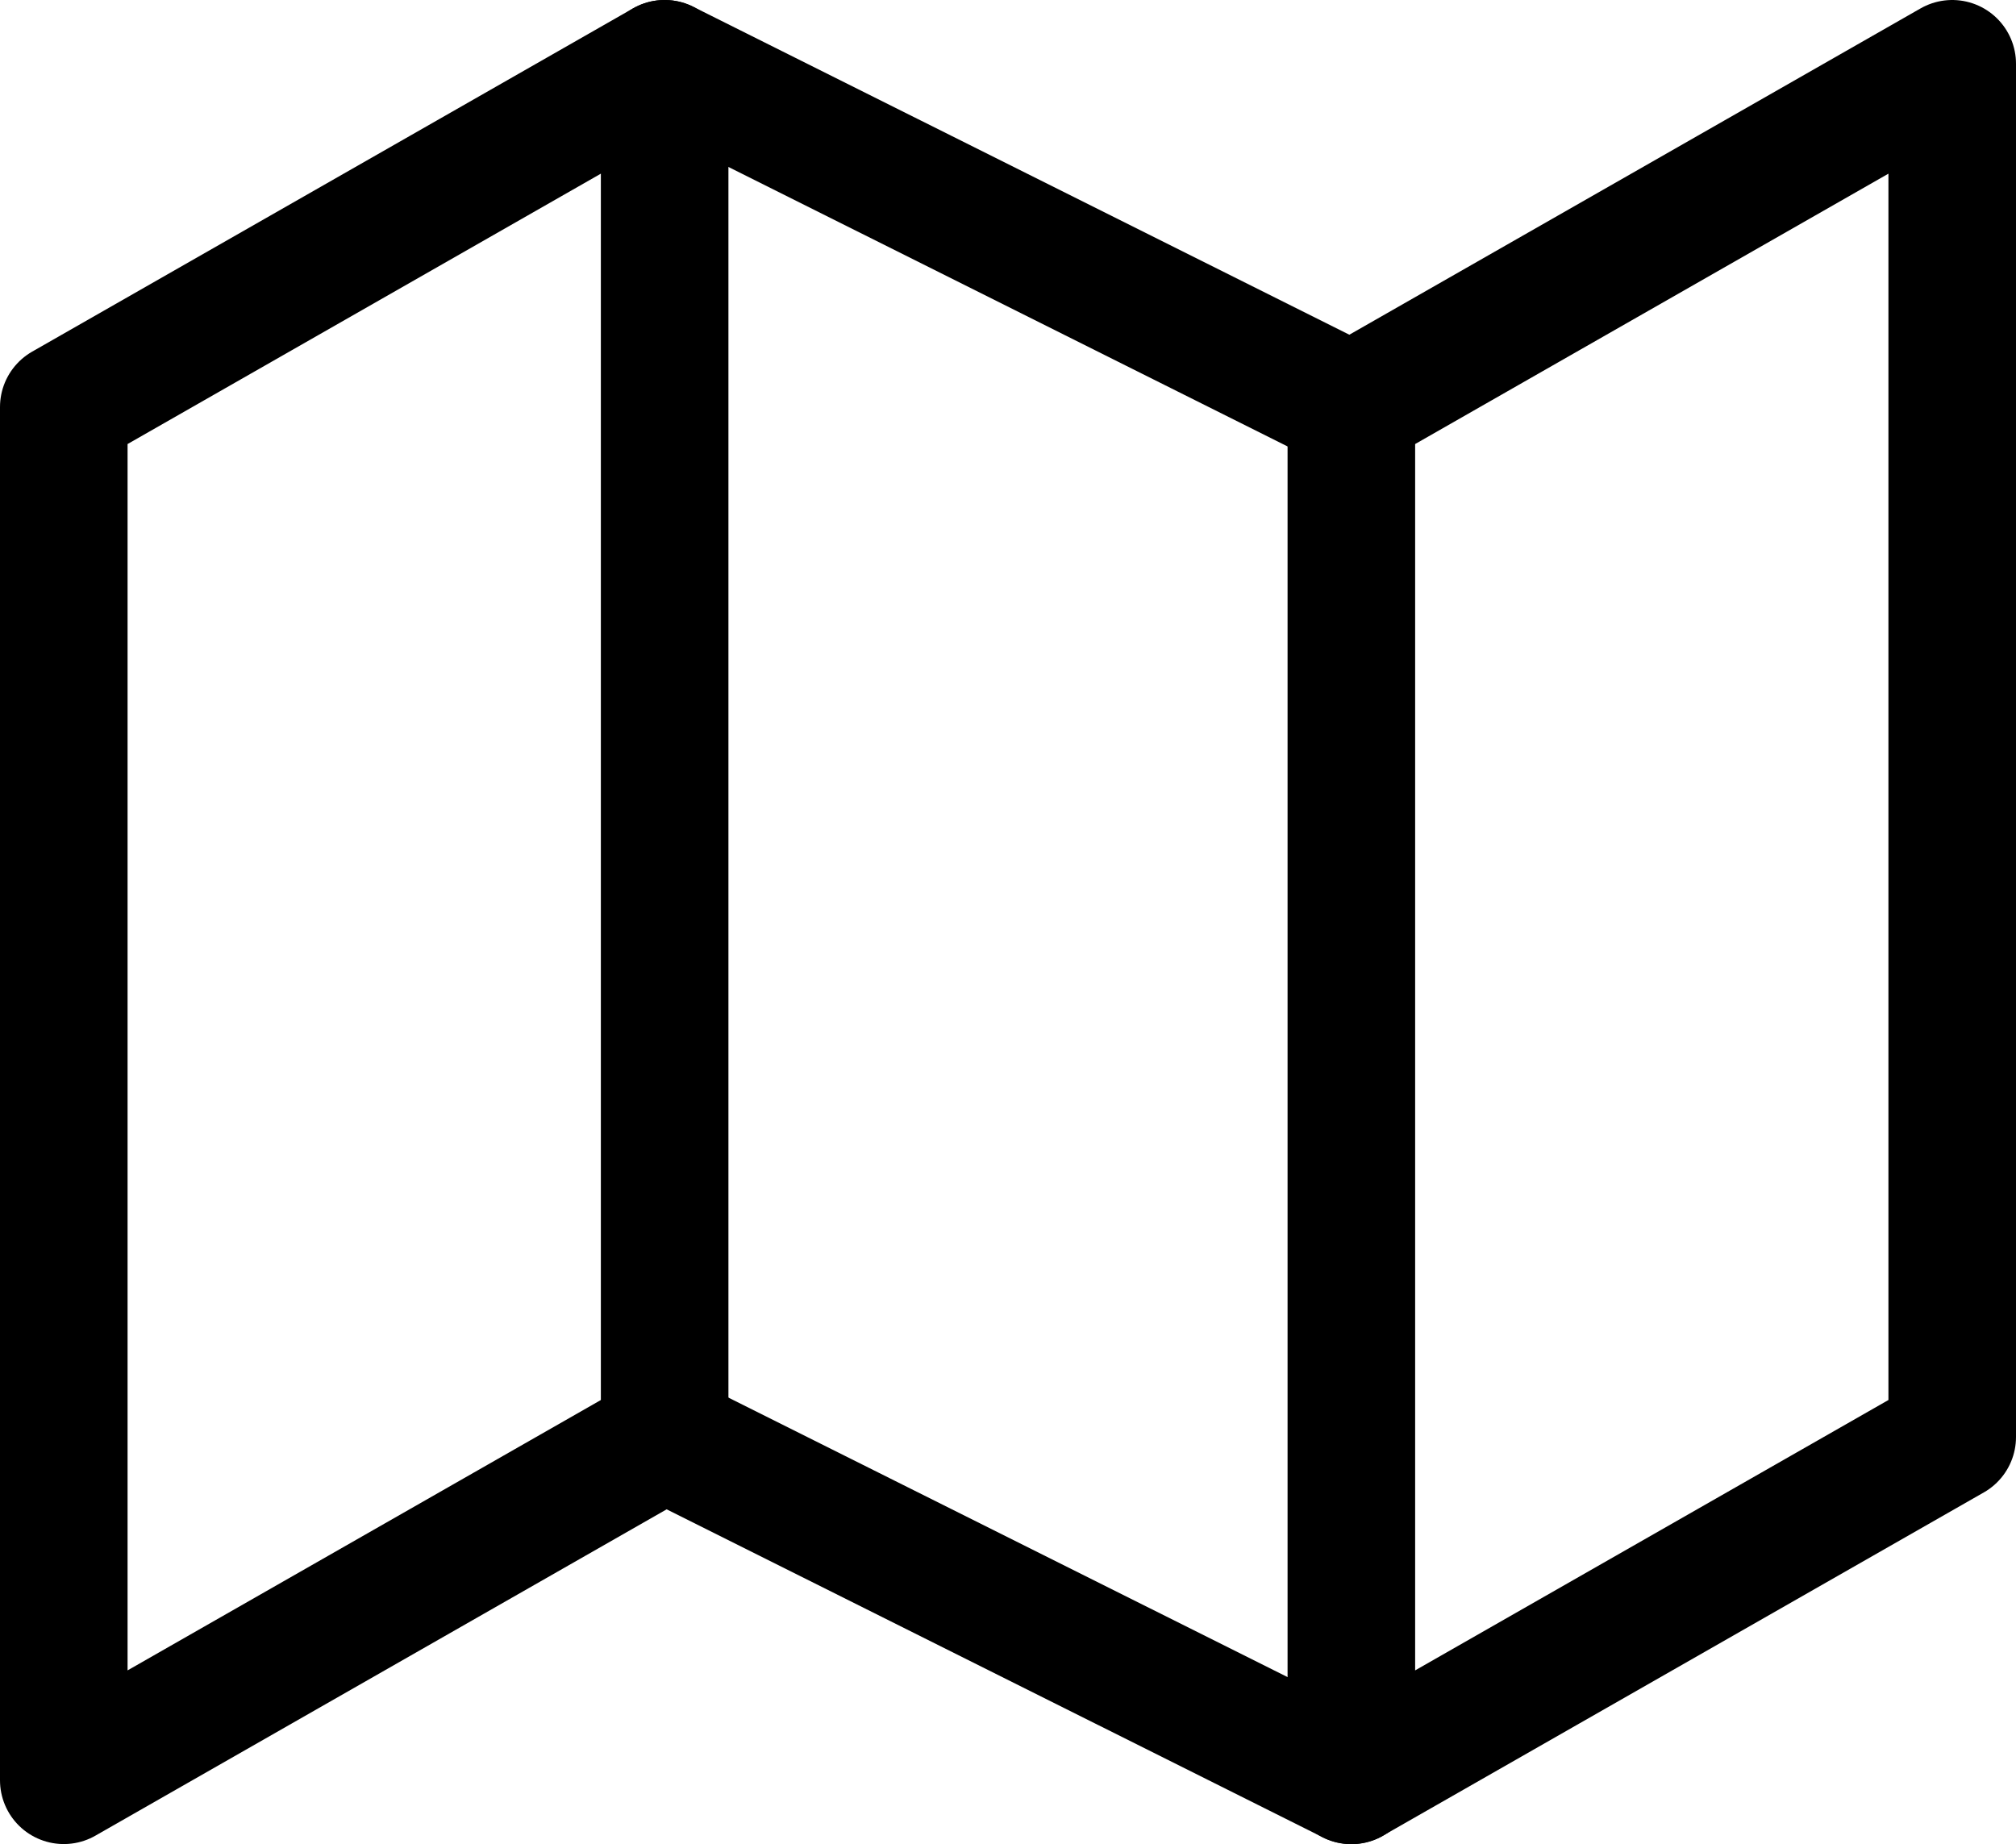
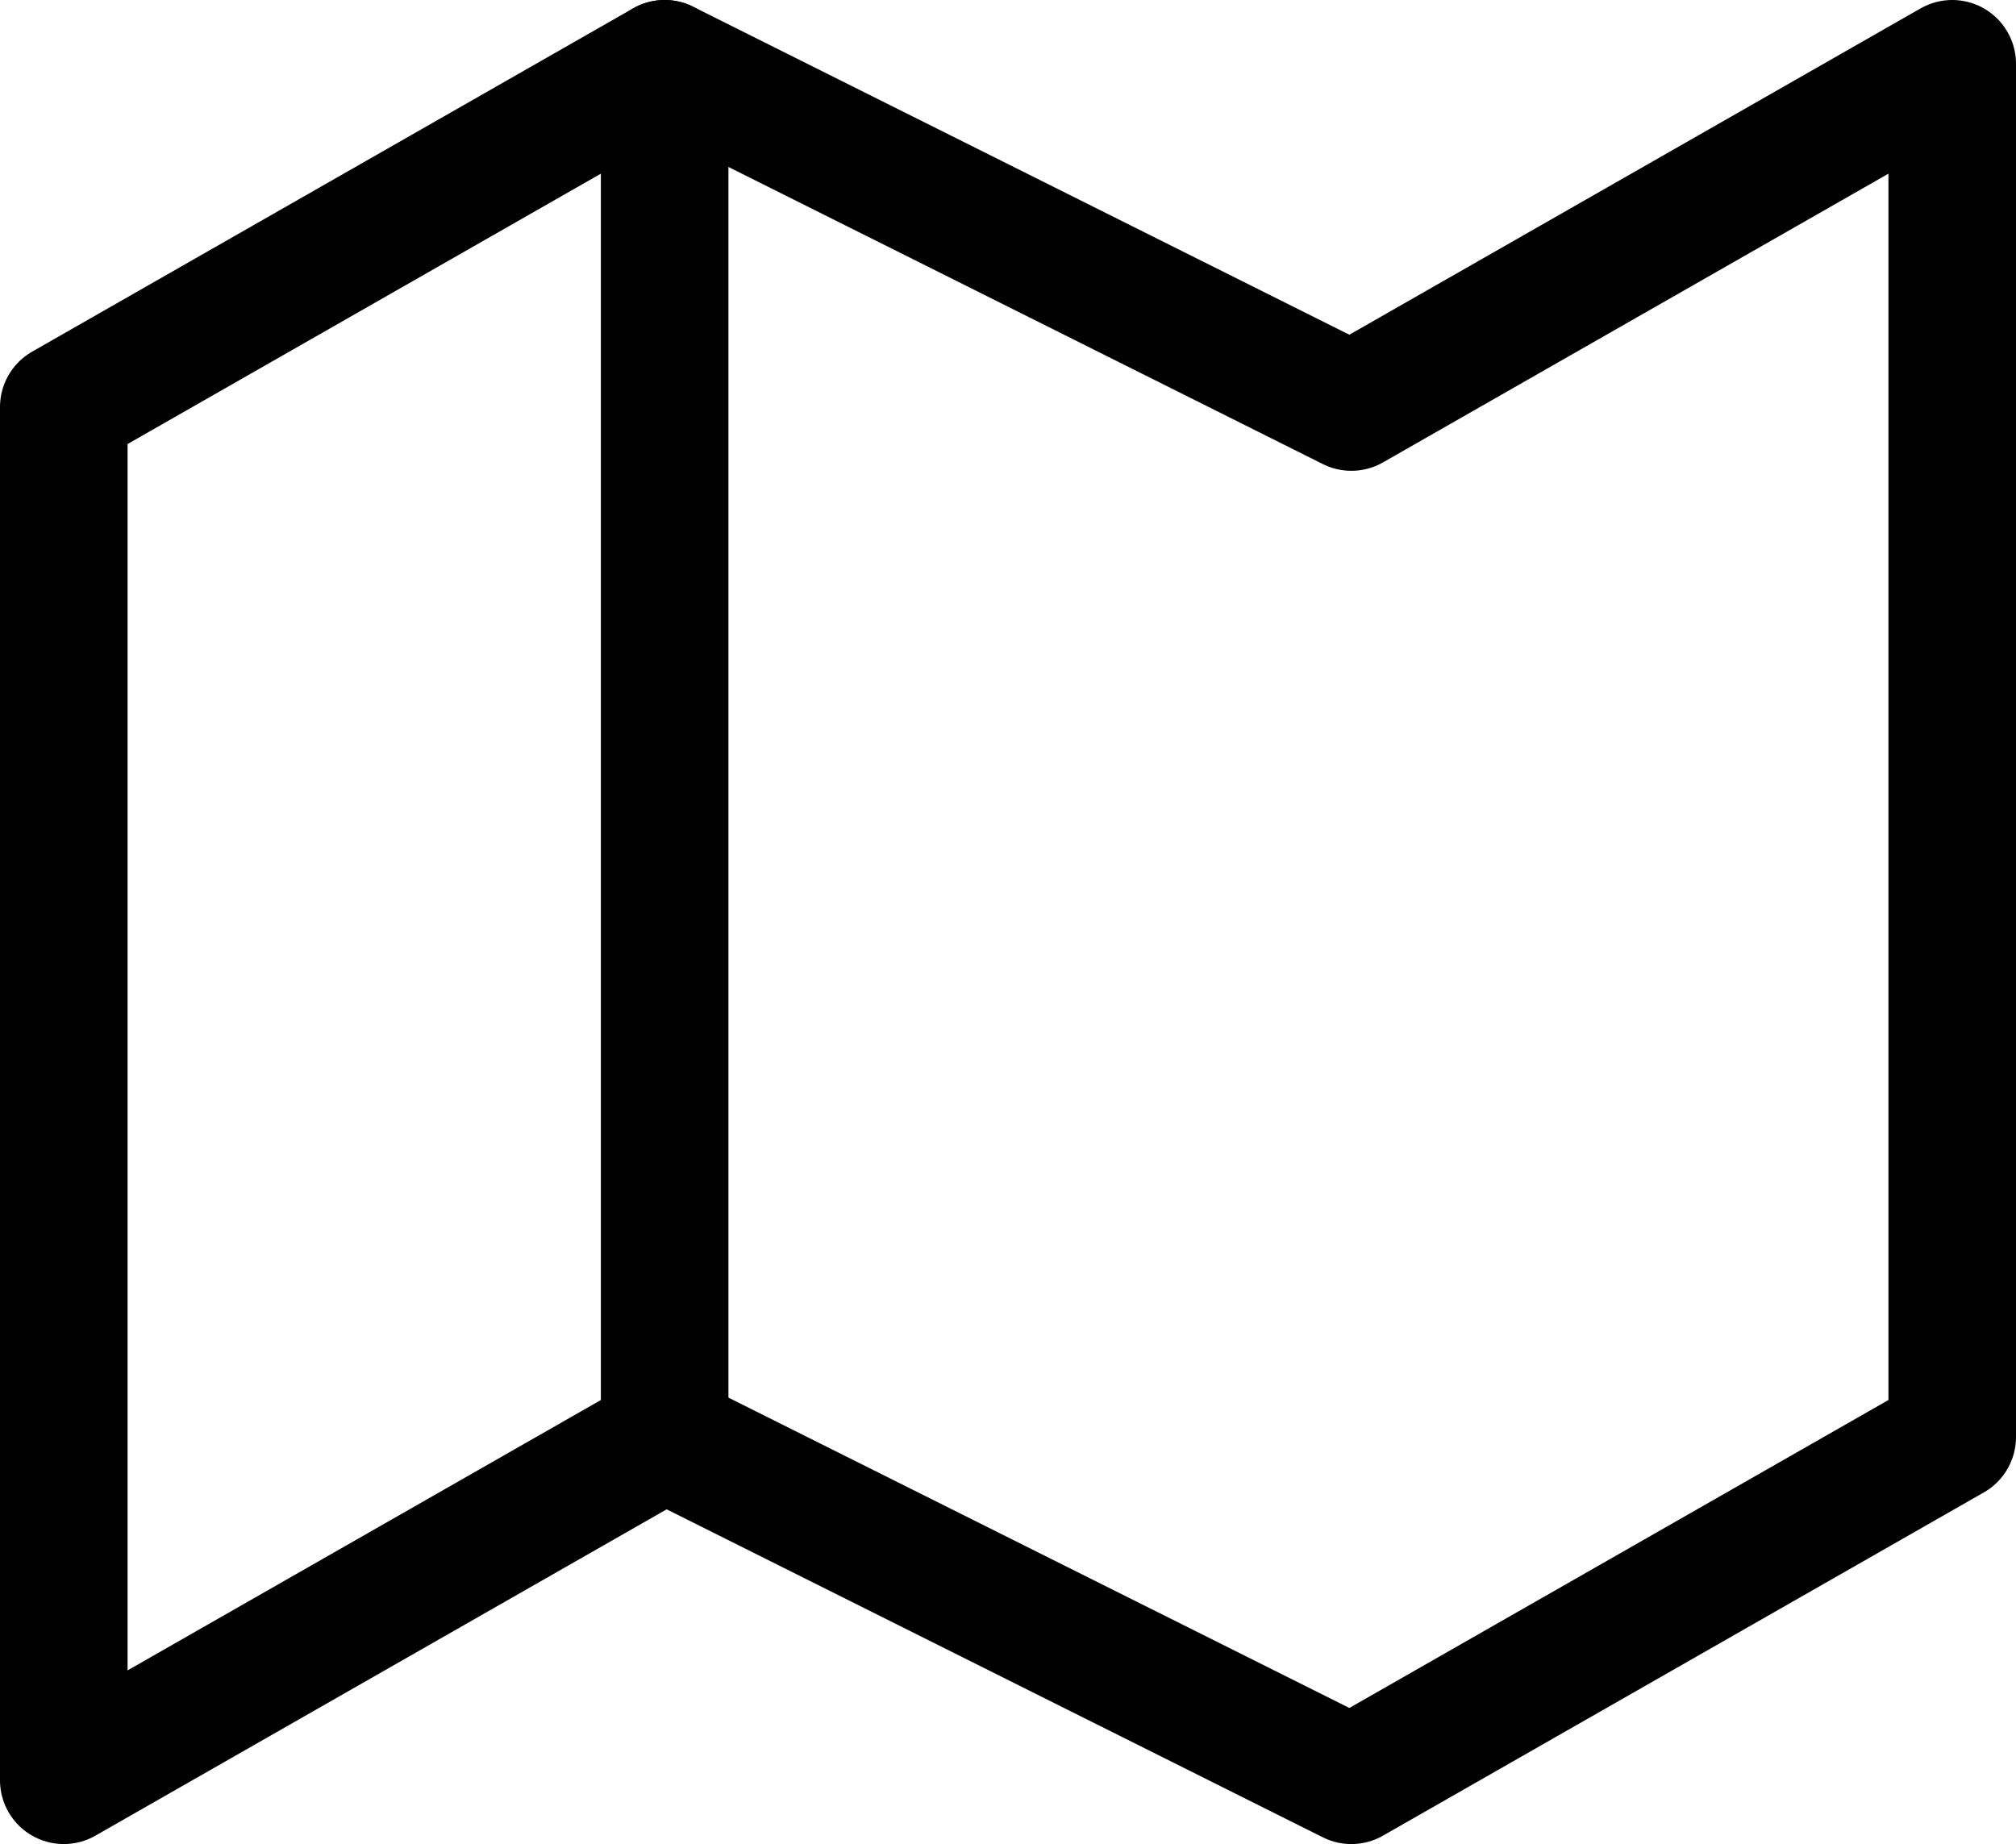
<svg xmlns="http://www.w3.org/2000/svg" width="15.803" height="14.457" viewBox="0 0 15.803 14.457">
  <g id="Group_71037" data-name="Group 71037" transform="translate(-9909.299 22116.229)">
    <path id="Path_97231" data-name="Path 97231" d="M1.5,5.691V16.457l4.71-2.691,5.383,2.691,4.71-2.691V3l-4.71,2.691L6.21,3Z" transform="translate(9908.299 -22118.729)" fill="none" stroke="#000" stroke-linecap="round" stroke-linejoin="round" stroke-width="1" />
    <path id="Path_97232" data-name="Path 97232" d="M12,3V13.766" transform="translate(9902.509 -22118.729)" fill="none" stroke="#000" stroke-linecap="round" stroke-linejoin="round" stroke-width="1" />
-     <path id="Path_97233" data-name="Path 97233" d="M24,9V19.766" transform="translate(9895.892 -22122.037)" fill="none" stroke="#000" stroke-linecap="round" stroke-linejoin="round" stroke-width="1" />
  </g>
</svg>